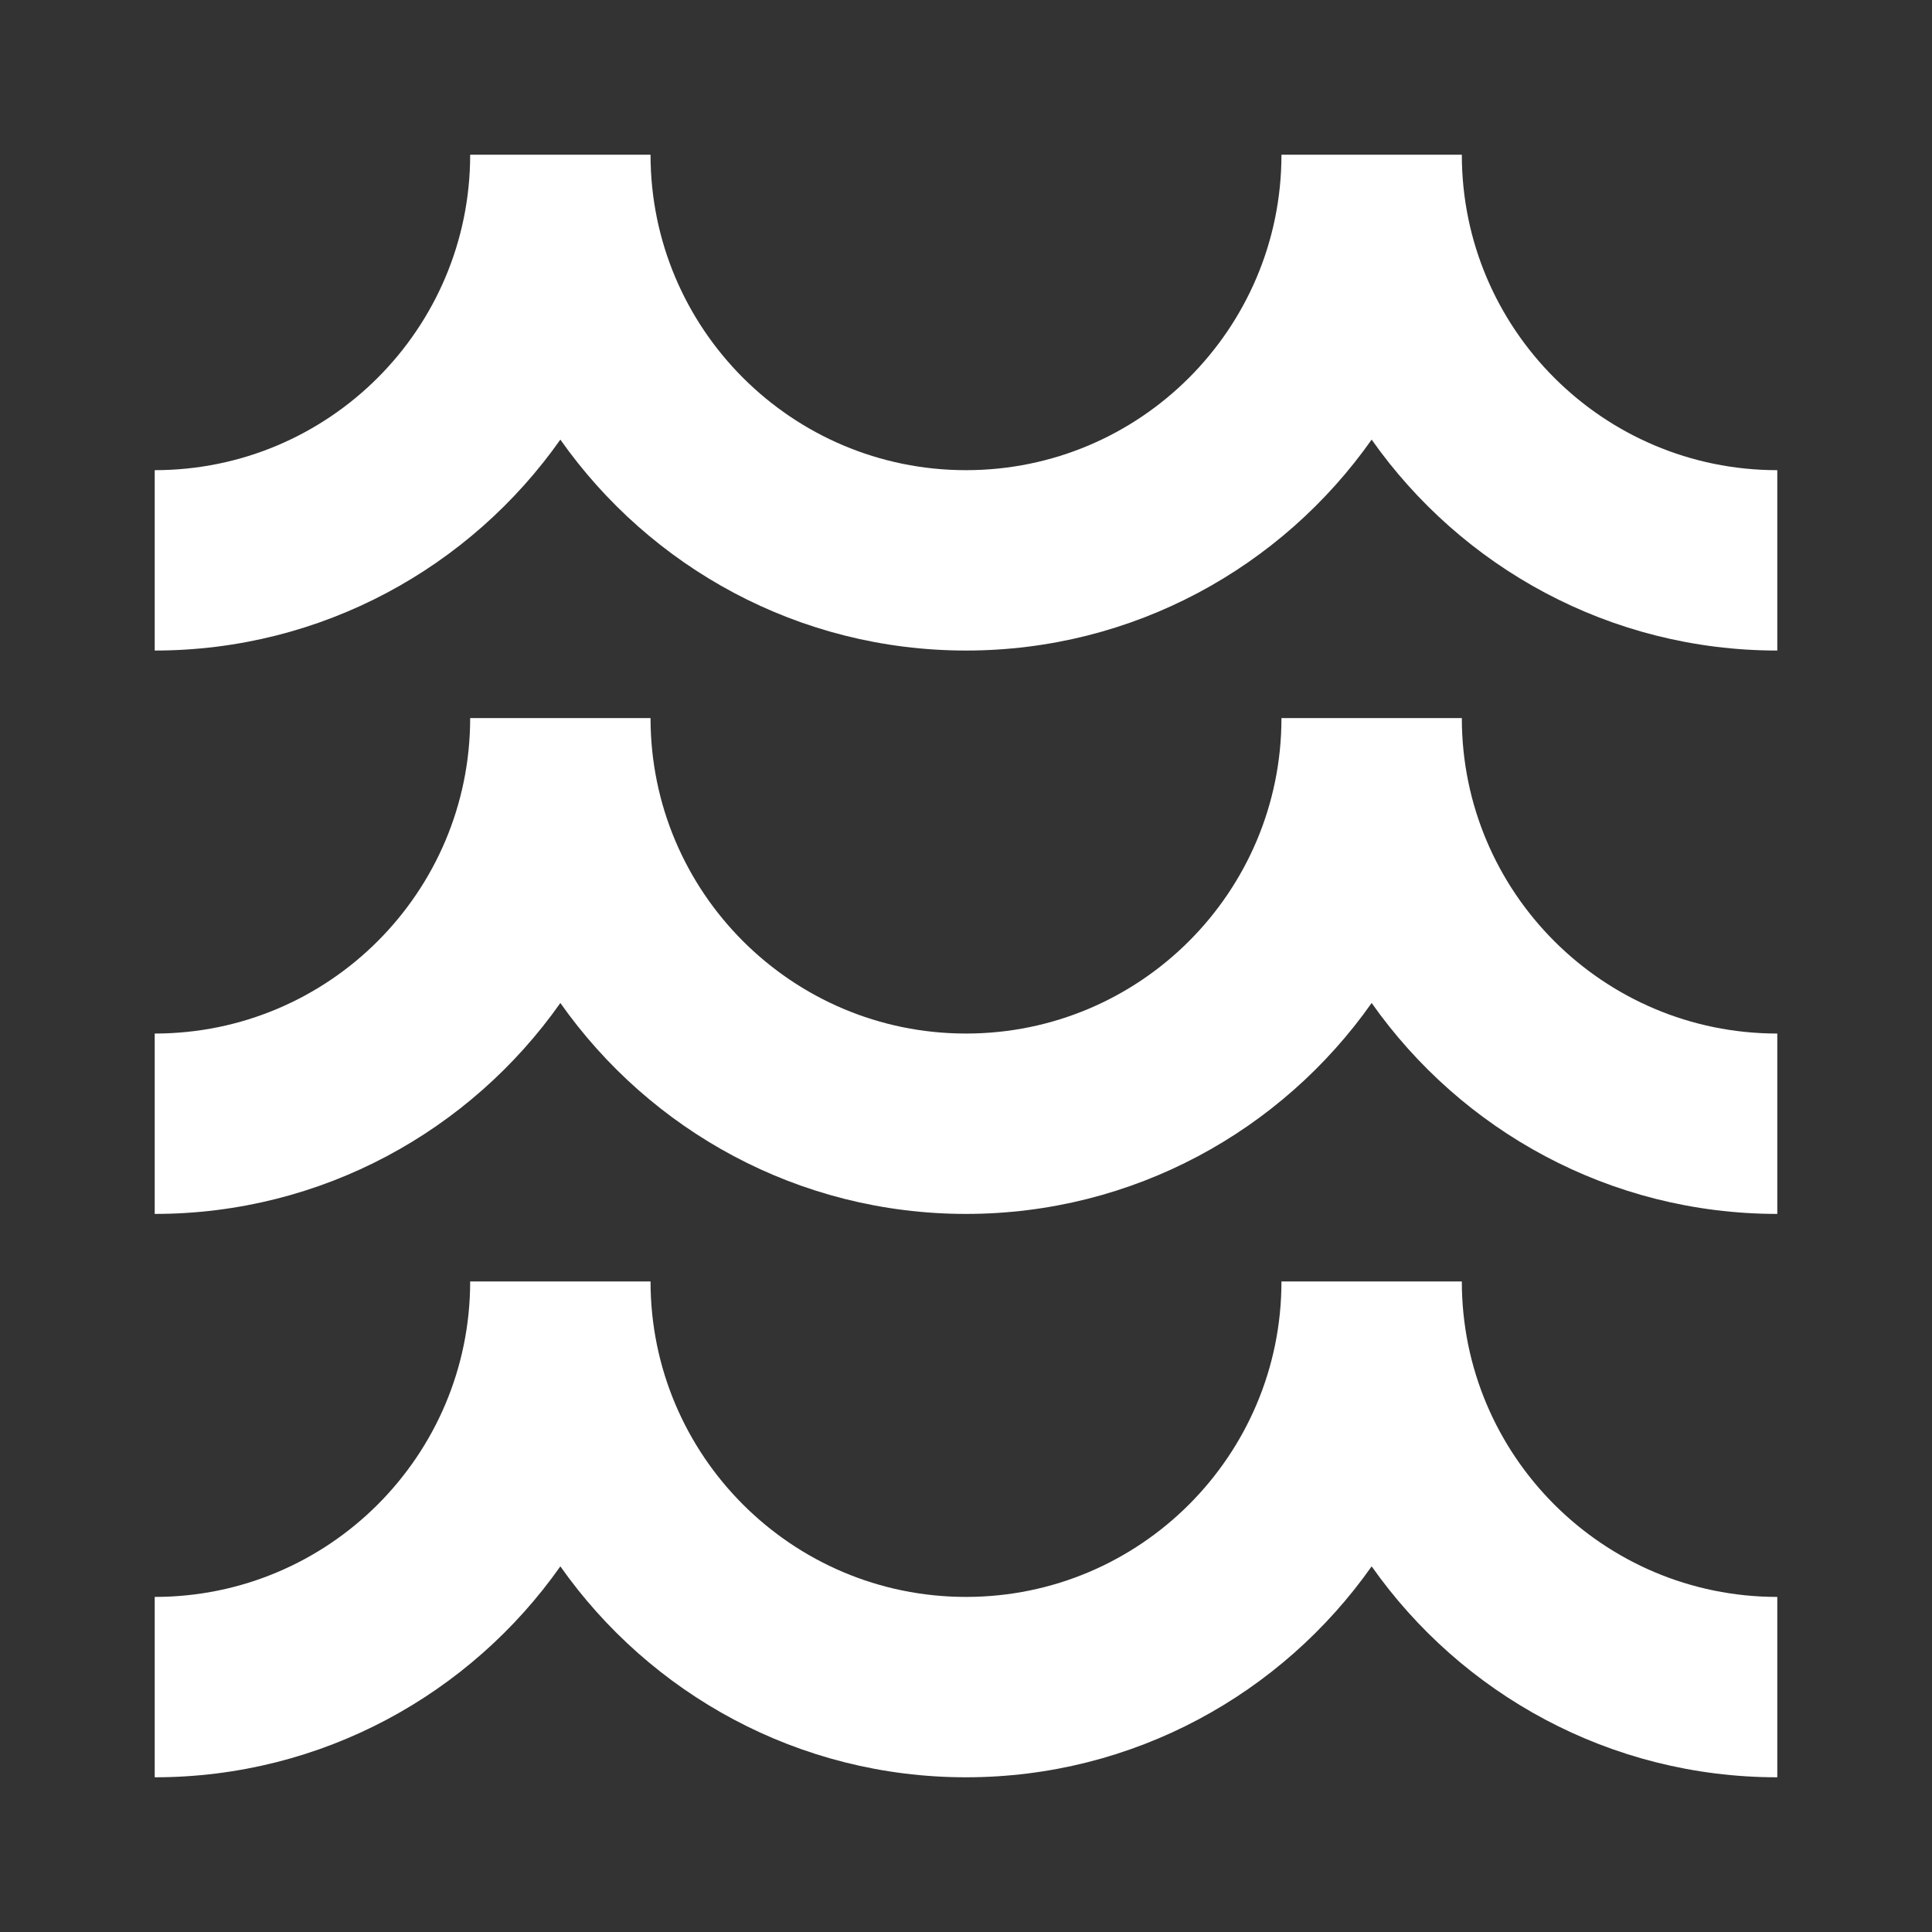
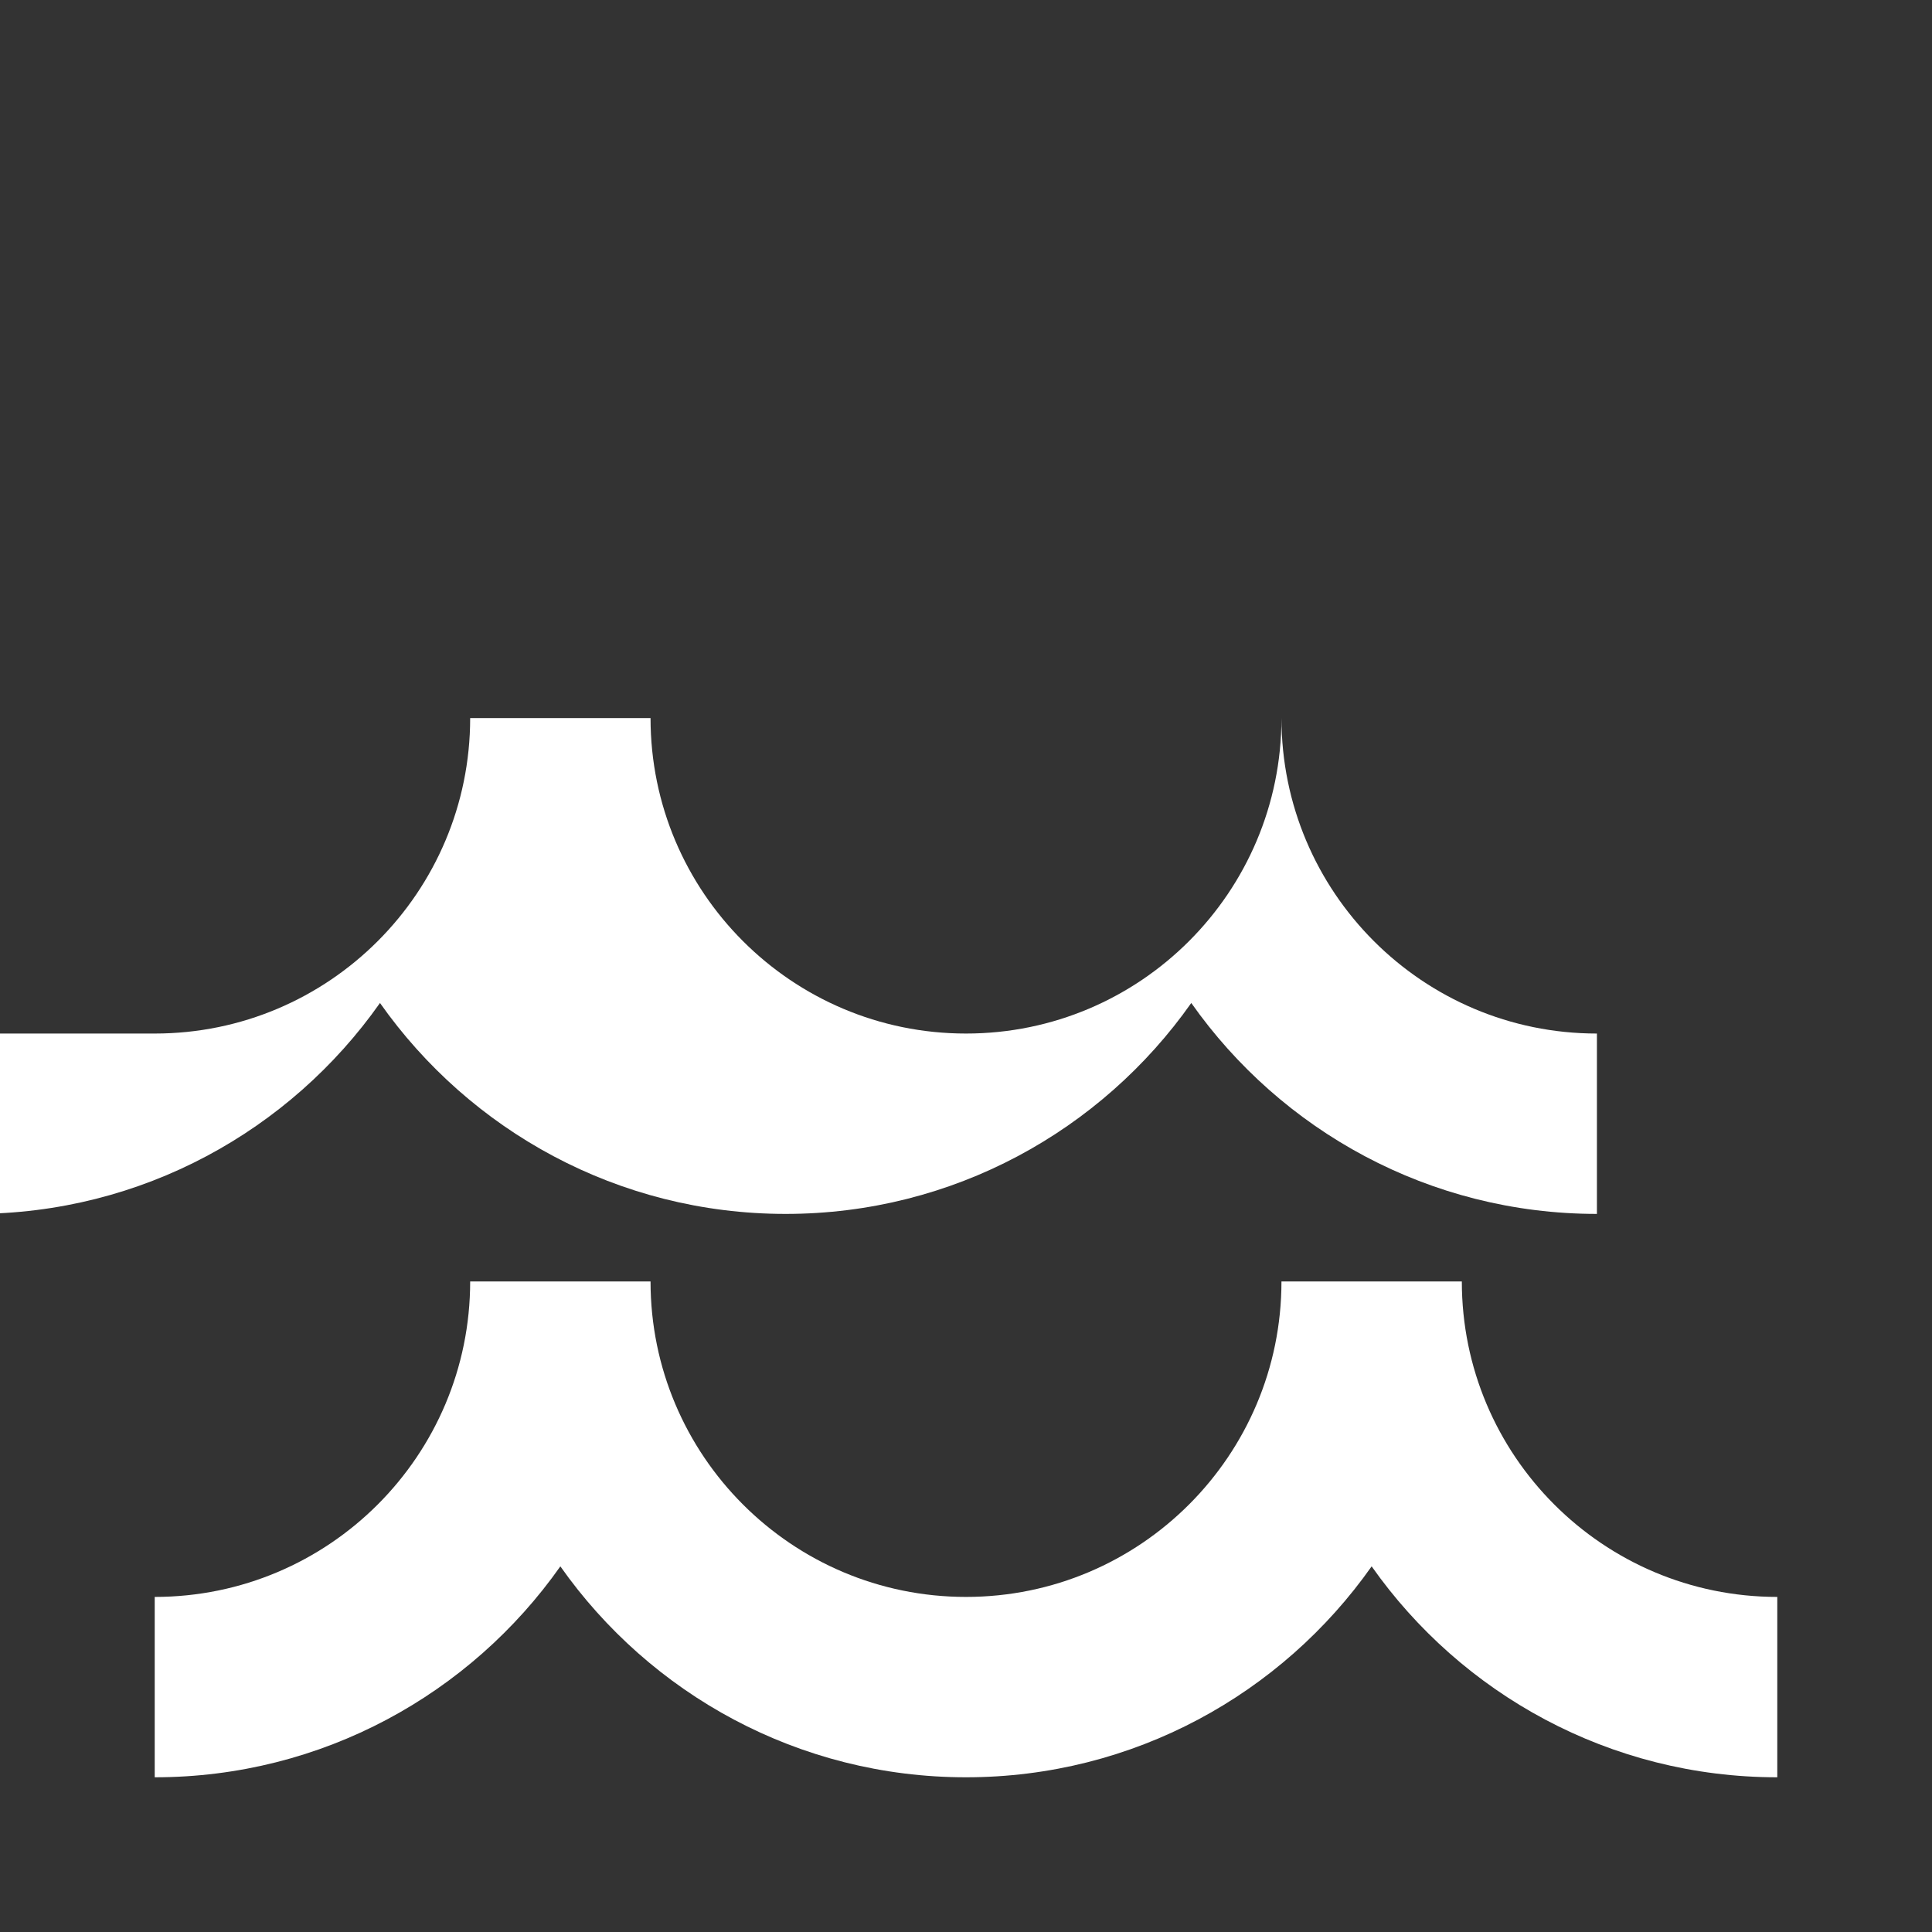
<svg xmlns="http://www.w3.org/2000/svg" viewBox="0 0 512 512" version="1.1" data-sanitized-data-name="Layer 1" data-name="Layer 1" id="Layer_1">
  <rect x="0" y="0" width="512" height="512" fill="#333333" stroke="none" />
  <defs>
    <style>
      .cls-1 {
        fill: #fff;
        stroke-width: 0px;
      }
    </style>
  </defs>
-   <path d="M41,124.6c46.2,0,83.6-37.5,83.6-83.6h47.8c0,46.1,37.4,83.6,83.6,83.6s83.6-37.5,83.6-83.6h47.8c0,46.1,37.4,83.6,83.6,83.6v47.8c-44.4,0-83.7-22.1-107.5-55.9-23.8,33.8-63.1,55.9-107.5,55.9s-83.7-22.1-107.5-55.9c-23.8,33.8-63.1,55.9-107.5,55.9v-47.8Z" class="cls-1" />
  <path d="M41,423.2c46.2,0,83.6-37.5,83.6-83.6h47.8c0,46.1,37.4,83.6,83.6,83.6s83.6-37.5,83.6-83.6h47.8c0,46.1,37.4,83.6,83.6,83.6v47.8c-44.4,0-83.7-22.1-107.5-55.9-23.8,33.8-63.1,55.9-107.5,55.9s-83.7-22.1-107.5-55.9c-23.8,33.8-63.1,55.9-107.5,55.9v-47.8Z" class="cls-1" />
-   <path d="M41,273.9c46.2,0,83.6-37.5,83.6-83.6h47.8c0,46.1,37.4,83.6,83.6,83.6s83.6-37.5,83.6-83.6h47.8c0,46.1,37.4,83.6,83.6,83.6v47.8c-44.4,0-83.7-22.1-107.5-55.9-23.8,33.8-63.1,55.9-107.5,55.9s-83.7-22.1-107.5-55.9c-23.8,33.8-63.1,55.9-107.5,55.9v-47.8Z" class="cls-1" />
+   <path d="M41,273.9c46.2,0,83.6-37.5,83.6-83.6h47.8c0,46.1,37.4,83.6,83.6,83.6s83.6-37.5,83.6-83.6c0,46.1,37.4,83.6,83.6,83.6v47.8c-44.4,0-83.7-22.1-107.5-55.9-23.8,33.8-63.1,55.9-107.5,55.9s-83.7-22.1-107.5-55.9c-23.8,33.8-63.1,55.9-107.5,55.9v-47.8Z" class="cls-1" />
</svg>